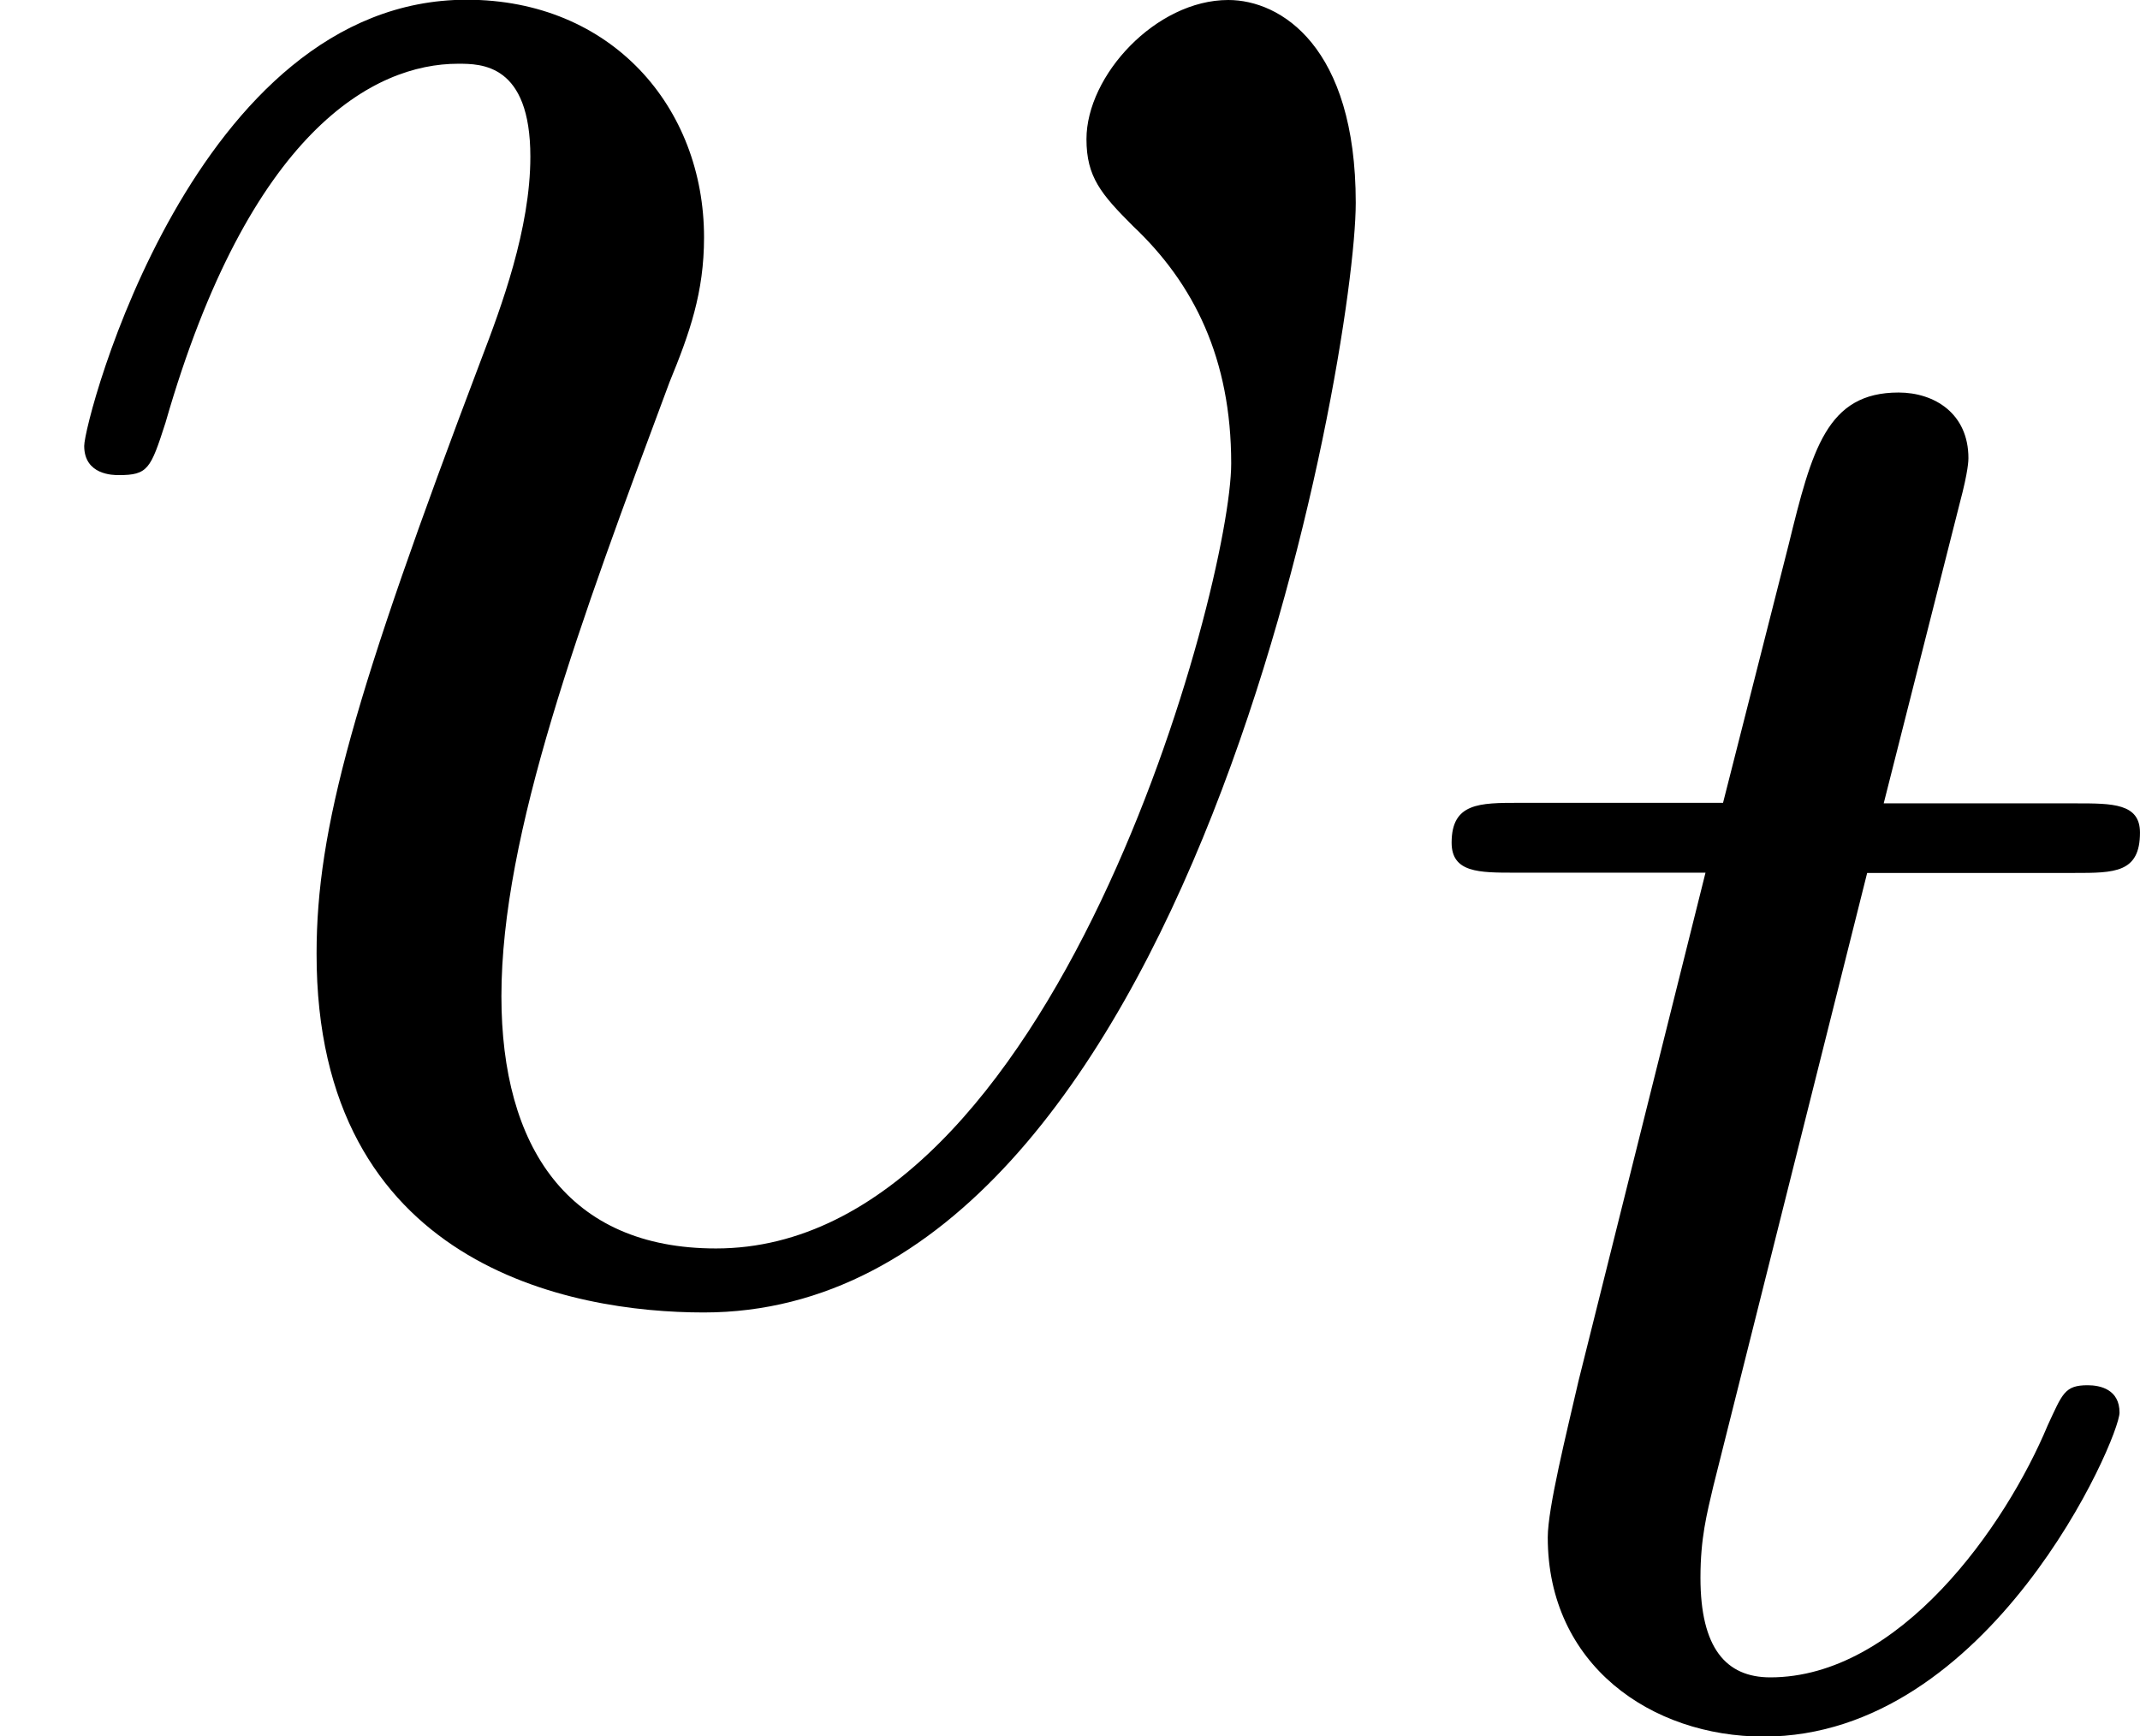
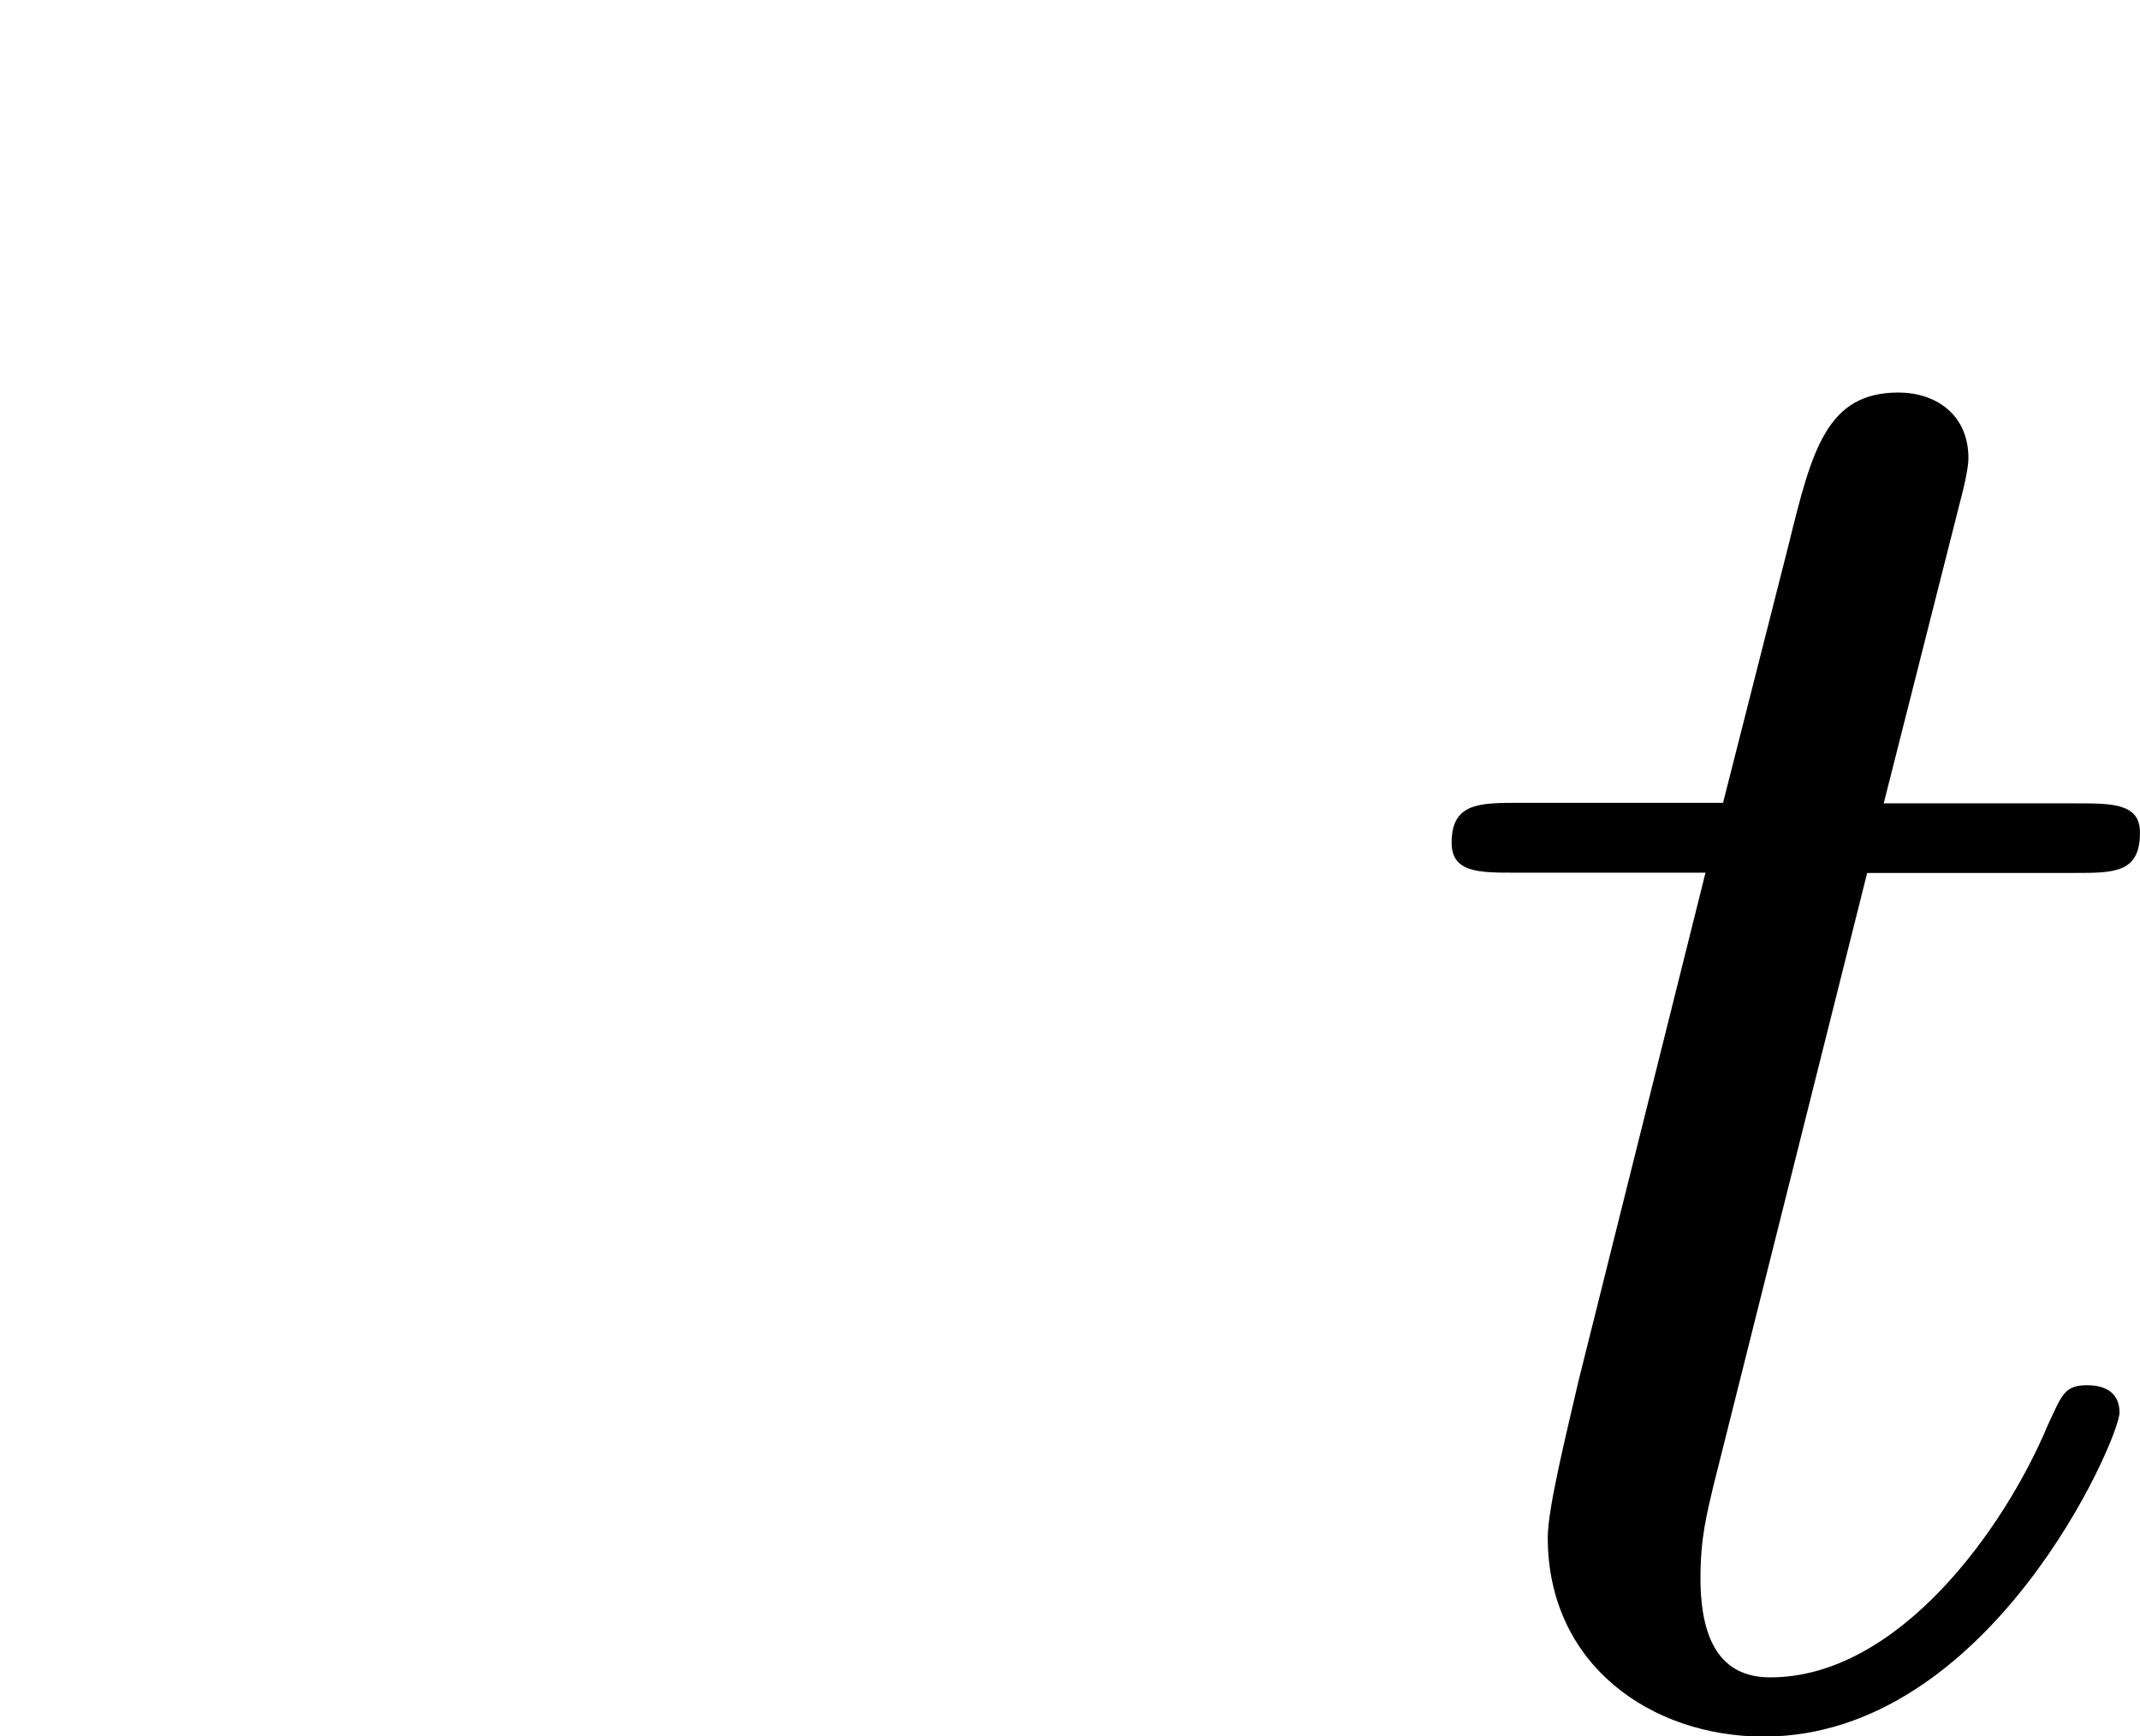
<svg xmlns="http://www.w3.org/2000/svg" xmlns:xlink="http://www.w3.org/1999/xlink" height="10.937" viewBox="53.798 57.658 8.058 6.538" width="13.48">
  <defs>
    <path d="M1.76-3.172h.782c.152 0 .248 0 .248-.152 0-.11-.104-.11-.24-.11h-.725l.287-1.133c.032-.12.032-.16.032-.167 0-.168-.128-.247-.263-.247-.27 0-.326.214-.414.573l-.247.972H.453c-.15 0-.255 0-.255.15 0 .113.103.113.238.113h.718L.676-1.26C.63-1.06.56-.78.56-.67c0 .48.39.75.813.75.854 0 1.34-1.124 1.34-1.22 0-.087-.072-.103-.12-.103-.087 0-.095.032-.15.15-.16.384-.56.95-1.045.95-.168 0-.263-.112-.263-.375 0-.15.024-.24.048-.343l.58-2.312z" id="g0-116" />
-     <path d="M5.105-4.058c0-.59-.283-.764-.48-.764-.272 0-.534.284-.534.524 0 .142.055.207.175.327.23.217.37.5.37.894 0 .458-.664 2.956-1.94 2.956-.557 0-.808-.382-.808-.95 0-.61.295-1.406.633-2.312.076-.185.13-.338.13-.545 0-.49-.348-.895-.894-.895-1.025 0-1.44 1.582-1.44 1.68 0 .11.11.11.13.11.11 0 .12-.023.176-.197.316-1.1.785-1.352 1.102-1.352.087 0 .272 0 .272.35 0 .272-.11.567-.185.763-.48 1.266-.62 1.768-.62 2.237C1.19-.055 2.15.12 2.65.12c1.834 0 2.455-3.61 2.455-4.178z" id="g1-118" />
  </defs>
  <g id="page1">
    <use x="53.798" xlink:href="#g1-118" y="62.48" />
    <use x="59.066" xlink:href="#g0-116" y="64.117" />
  </g>
  <script type="text/ecmascript">if(window.parent.postMessage)window.parent.postMessage("2.15313|10.10987|8.20298|"+window.location,"*");</script>
</svg>